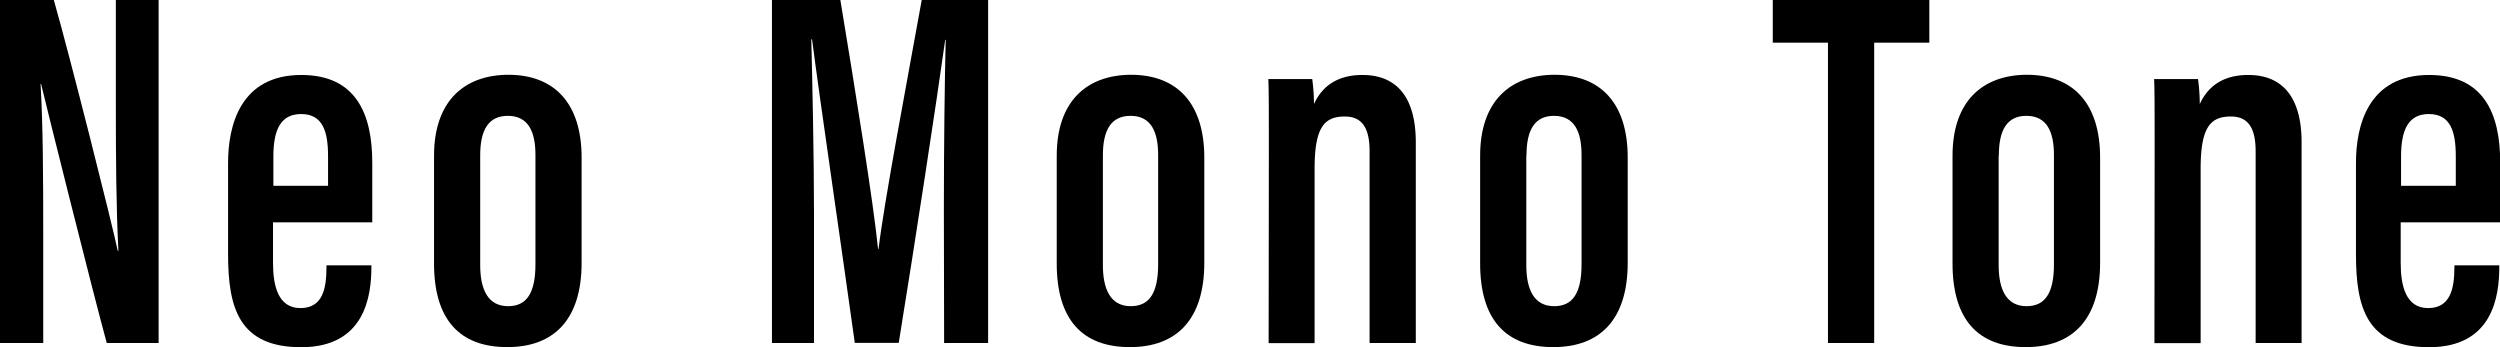
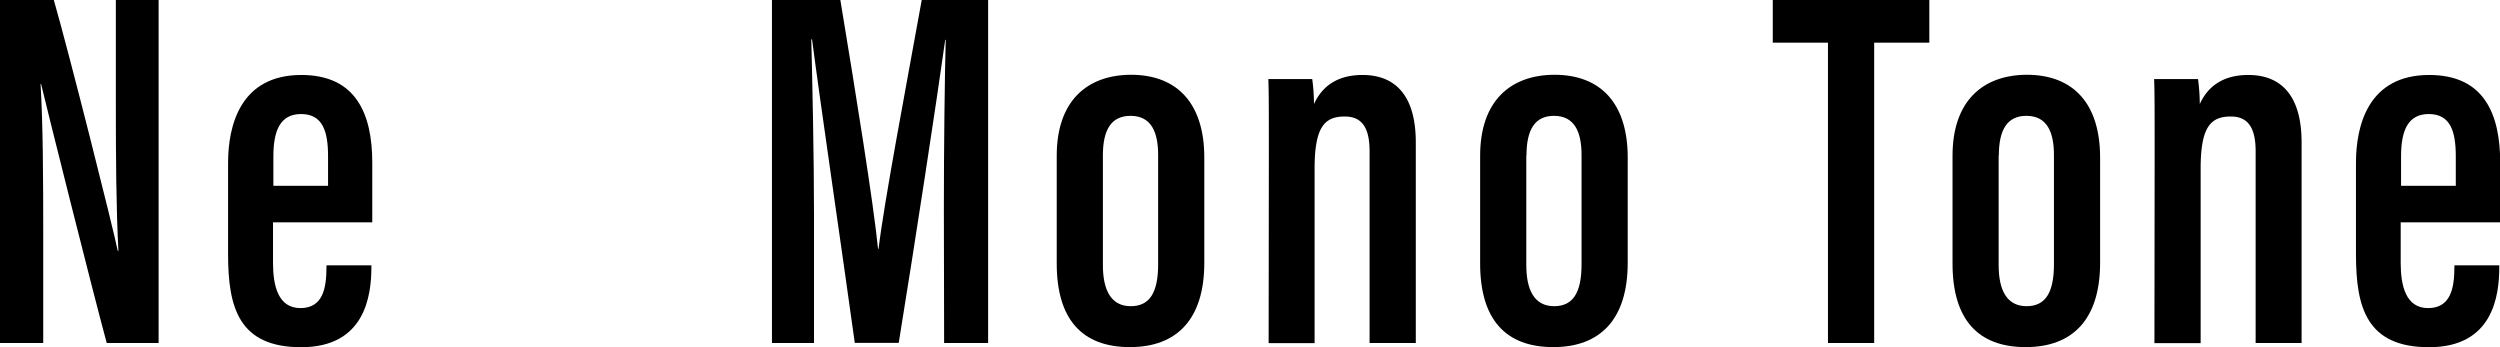
<svg xmlns="http://www.w3.org/2000/svg" width="486.88" height="67.6" viewBox="0 0 486.88 67.6">
  <g id="レイヤー_2" data-name="レイヤー 2">
    <g id="レイヤー_1-2" data-name="レイヤー 1">
      <path d="M0,66.8V0H10.48c3.06,10.66,11.58,44.5,12.45,48.85h.13c-.44-8.54-.5-17.94-.5-28.88V0h8.33V66.8H20.79C18.08,56.9,8.9,20.21,8,16.35h-.1c.47,8.07.52,17.81.52,29.84V66.8Z" />
      <path d="M53.17,43.3v7.91c0,4.45,1,8.79,5.34,8.79s5.07-3.78,5.07-8v-.32h8.75V52c0,5.63-1.25,15.62-13.67,15.62-12.11,0-14.24-7.66-14.24-18.07V31.72c0-7.35,2.43-17.12,14.26-17.12C69.21,14.6,72.5,22,72.5,31.68V43.3Zm10.72-7.11V30.44c0-4.77-1-8.23-5.24-8.23-3.95,0-5.41,3-5.41,8.26v5.72Z" />
-       <path d="M113.27,30.68V51.17c0,11.07-5.39,16.43-14.48,16.43-9.32,0-14.26-5.41-14.26-16.28v-21c0-10.61,5.86-15.76,14.55-15.76C108.12,14.6,113.27,20.28,113.27,30.68Zm-19.75-.43V51.63c0,4.76,1.52,8,5.44,8,3.65,0,5.32-2.62,5.32-8.16V30.18c0-4.42-1.32-7.62-5.37-7.62C95.16,22.56,93.52,25.26,93.52,30.25Z" />
      <path d="M183.82,40.68c0-11.73.16-25.47.36-32.91h-.1c-1.59,11.43-5.87,39.47-9.05,59h-8.56c-2.39-17.28-6.76-47-8.32-59.1H158c.2,7.77.53,22.9.53,34.37V66.8h-8.19V0h13.32c3,18.14,6.44,39.47,7.34,48.47h.1c1.07-9,5.32-31.38,8.41-48.47h12.93V66.8h-8.57Z" />
      <path d="M234.54,30.68V51.17c0,11.07-5.39,16.43-14.49,16.43-9.31,0-14.25-5.41-14.25-16.28v-21c0-10.61,5.86-15.76,14.55-15.76C229.39,14.6,234.54,20.28,234.54,30.68Zm-19.75-.43V51.63c0,4.76,1.52,8,5.43,8,3.66,0,5.33-2.62,5.33-8.16V30.18c0-4.42-1.32-7.62-5.37-7.62C216.43,22.56,214.79,25.26,214.79,30.25Z" />
      <path d="M247.11,31.17c0-10.39,0-13.35-.1-15.77h8.55a37.19,37.19,0,0,1,.34,4.87c1.5-3.31,4.38-5.67,9.45-5.67,6,0,10.38,3.55,10.38,13.15V66.8h-9V29.46c0-4.78-1.63-6.77-4.83-6.77-3.92,0-5.88,2-5.88,10.14v34h-8.95Z" />
      <path d="M317,30.68V51.17c0,11.07-5.39,16.43-14.49,16.43-9.31,0-14.25-5.41-14.25-16.28v-21c0-10.61,5.86-15.76,14.55-15.76C311.89,14.6,317,20.28,317,30.68Zm-19.75-.43V51.63c0,4.76,1.51,8,5.43,8,3.66,0,5.33-2.62,5.33-8.16V30.18c0-4.42-1.32-7.62-5.37-7.62C298.92,22.56,297.29,25.26,297.29,30.25Z" />
      <path d="M356,8.31H345.25V0h30.49V8.31H365V66.8h-9Z" />
      <path d="M409,30.68V51.17c0,11.07-5.39,16.43-14.49,16.43-9.32,0-14.25-5.41-14.25-16.28v-21c0-10.61,5.86-15.76,14.55-15.76C403.88,14.6,409,20.28,409,30.68Zm-19.76-.43V51.63c0,4.76,1.52,8,5.44,8,3.66,0,5.33-2.62,5.33-8.16V30.18c0-4.42-1.32-7.62-5.37-7.62C390.92,22.56,389.28,25.26,389.28,30.25Z" />
      <path d="M419.62,31.17c0-10.39,0-13.35-.1-15.77h8.55a37.19,37.19,0,0,1,.34,4.87c1.5-3.31,4.38-5.67,9.45-5.67,6,0,10.38,3.55,10.38,13.15V66.8h-8.95V29.46c0-4.78-1.63-6.77-4.83-6.77-3.92,0-5.88,2-5.88,10.14v34h-9Z" />
      <path d="M467.54,43.3v7.91c0,4.45,1,8.79,5.34,8.79S478,56.22,478,52v-.32h8.74V52c0,5.63-1.24,15.62-13.67,15.62-12.11,0-14.24-7.66-14.24-18.07V31.72c0-7.35,2.43-17.12,14.26-17.12,10.53,0,13.83,7.38,13.83,17.08V43.3Zm10.73-7.11V30.44c0-4.77-1-8.23-5.25-8.23-3.95,0-5.41,3-5.41,8.26v5.72Z" />
    </g>
  </g>
</svg>